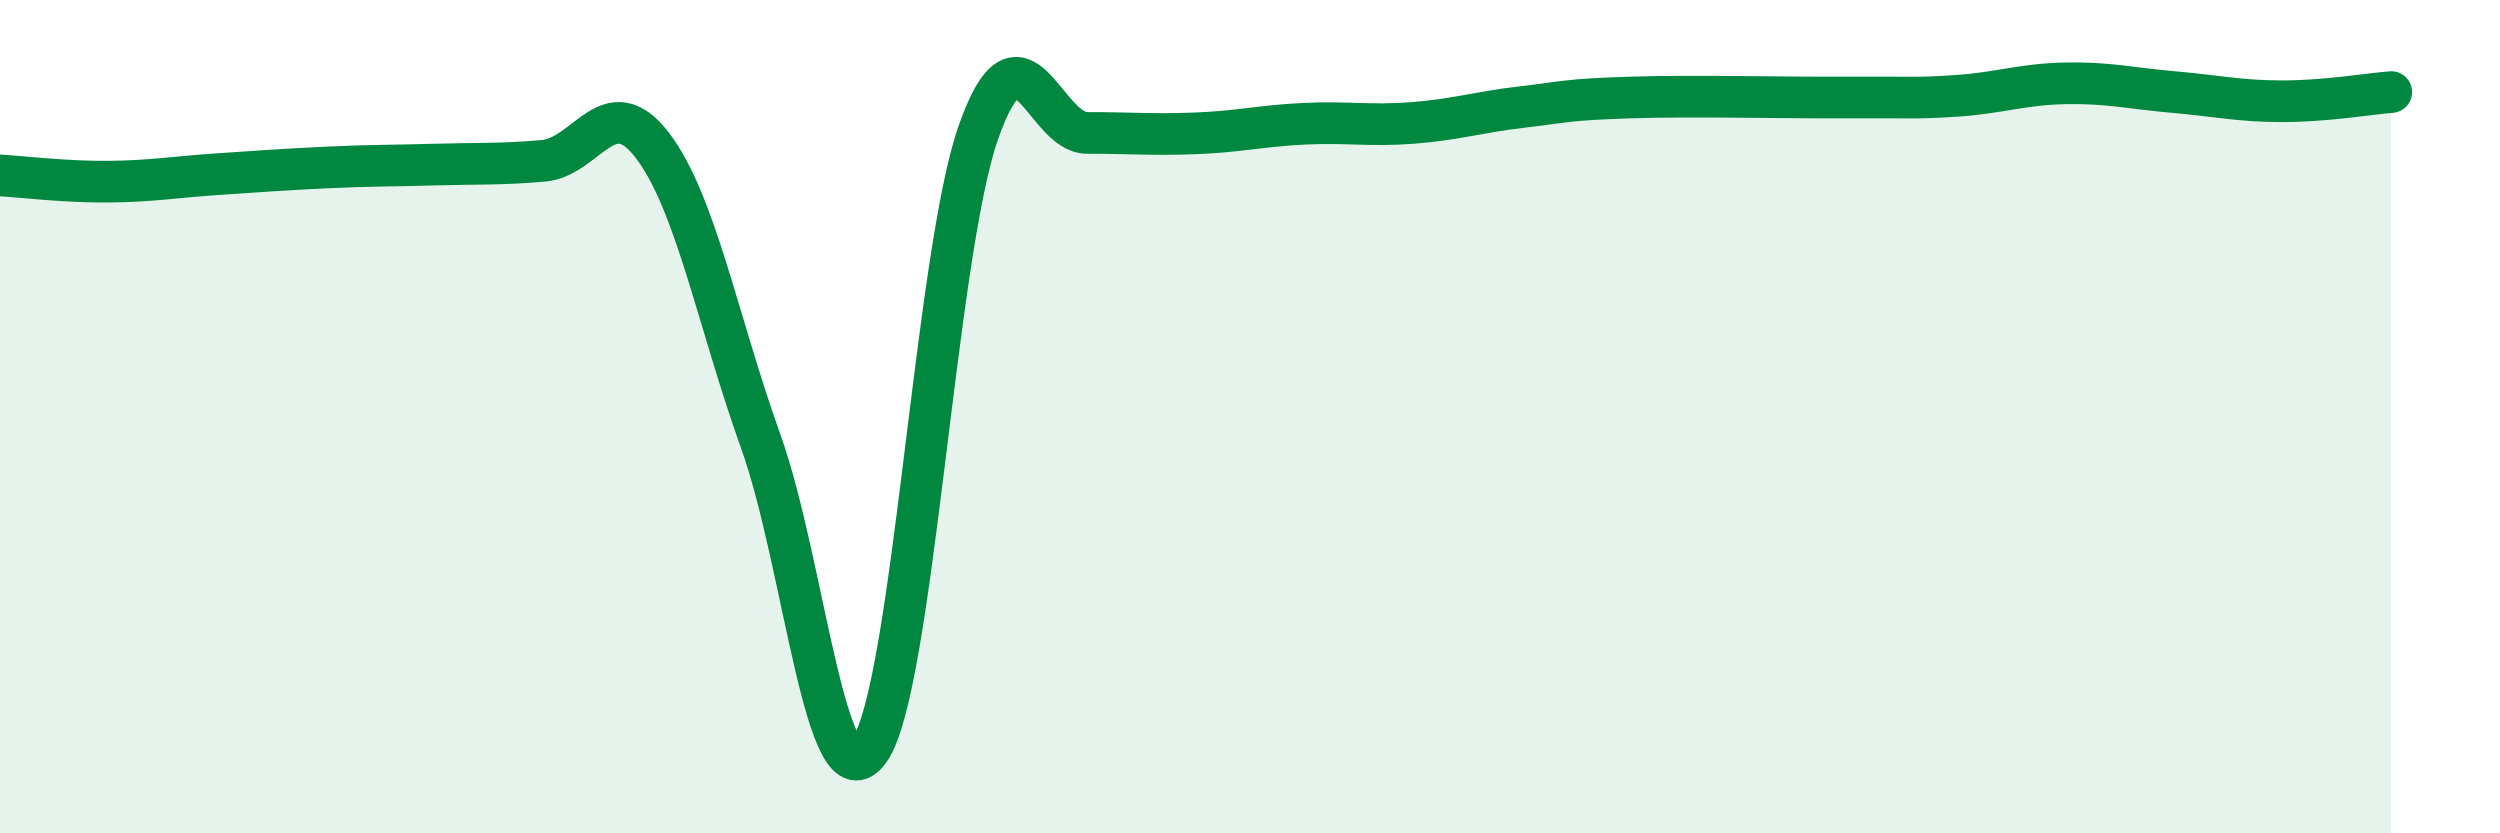
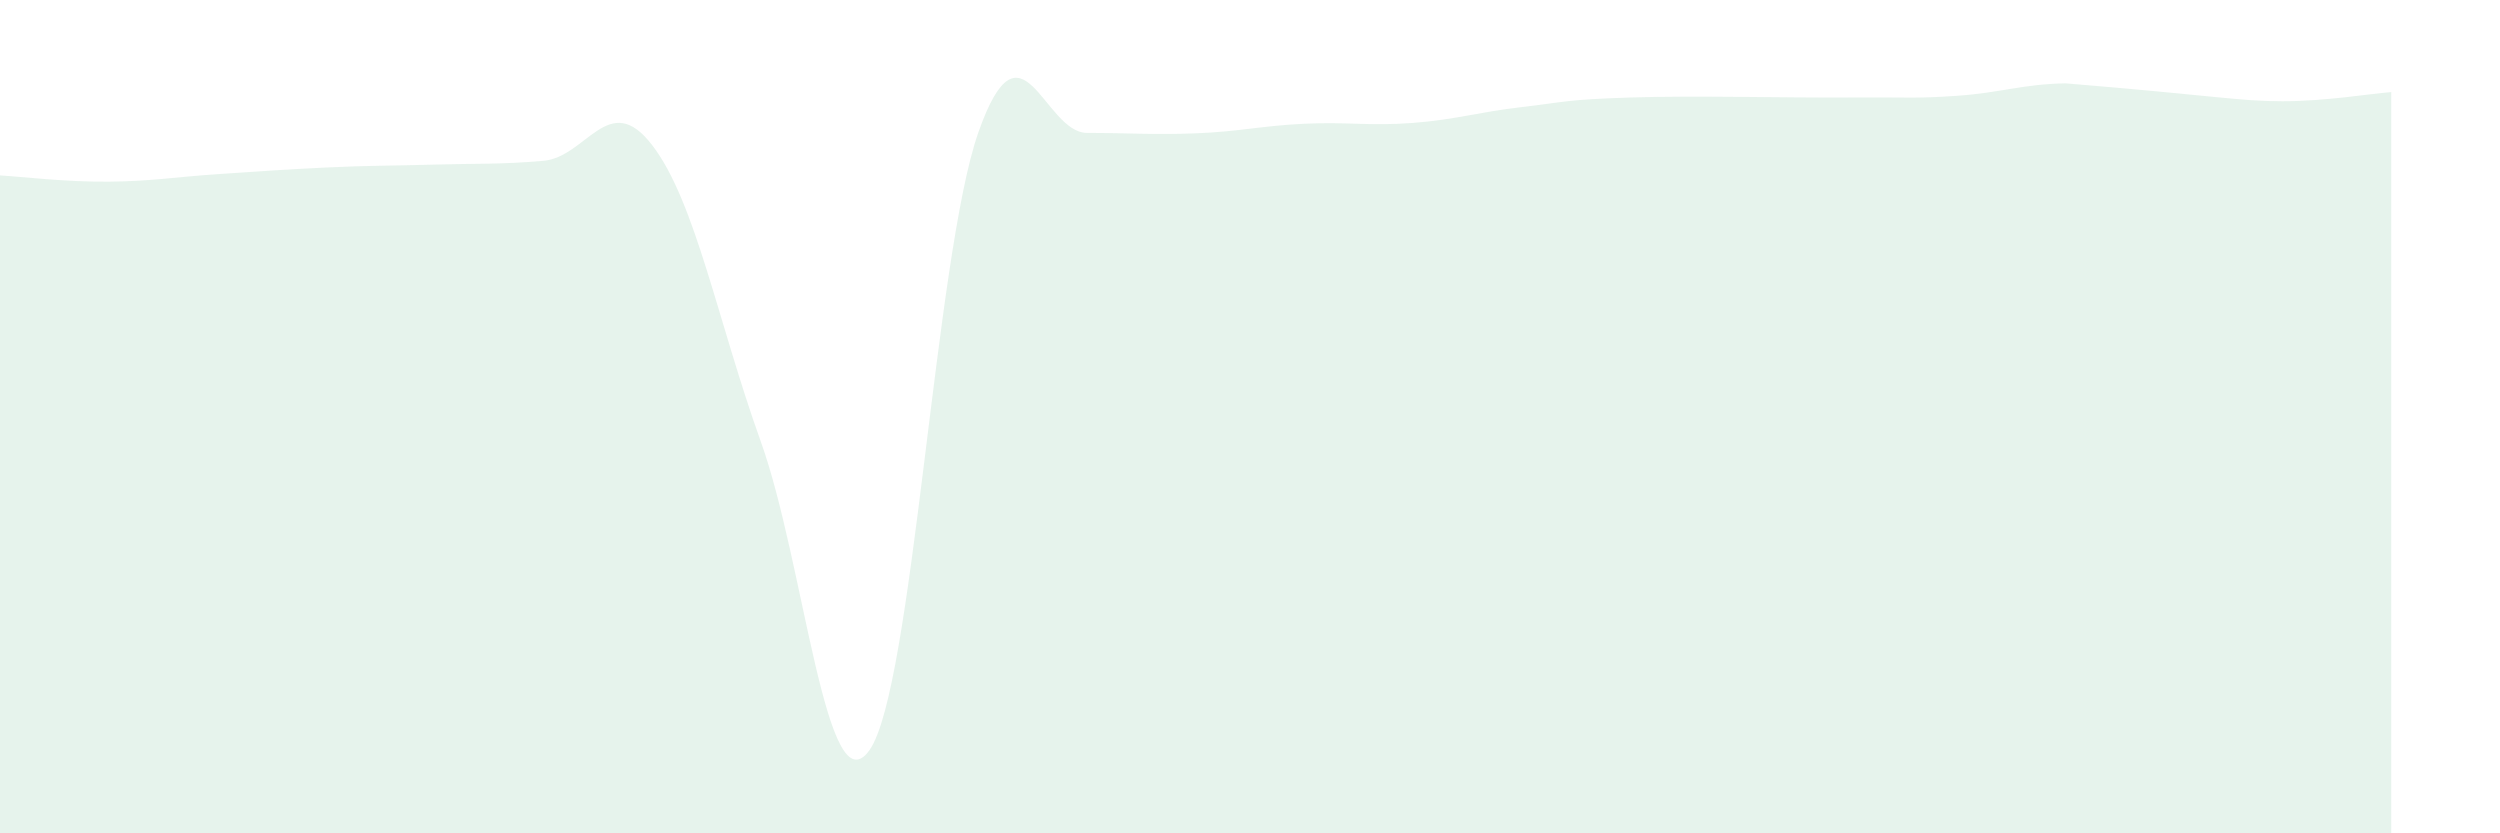
<svg xmlns="http://www.w3.org/2000/svg" width="60" height="20" viewBox="0 0 60 20">
-   <path d="M 0,4.21 C 0.52,4.24 1.57,4.37 2.61,4.36 C 3.65,4.35 4.18,4.25 5.22,4.18 C 6.26,4.11 6.79,4.07 7.83,4.02 C 8.87,3.97 9.39,3.98 10.43,3.95 C 11.47,3.92 12,3.95 13.04,3.86 C 14.08,3.77 14.61,2.13 15.65,3.48 C 16.69,4.83 17.22,7.7 18.26,10.6 C 19.3,13.5 19.83,19.48 20.87,18 C 21.91,16.52 22.44,6.14 23.48,3.18 C 24.52,0.22 25.05,3.19 26.09,3.19 C 27.13,3.19 27.66,3.24 28.7,3.2 C 29.74,3.16 30.26,3.02 31.3,2.97 C 32.34,2.92 32.87,3.03 33.91,2.95 C 34.95,2.87 35.48,2.69 36.52,2.57 C 37.56,2.45 37.56,2.39 39.13,2.34 C 40.7,2.29 42.78,2.35 44.35,2.34 C 45.92,2.33 45.92,2.37 46.96,2.3 C 48,2.23 48.53,2.02 49.57,2 C 50.61,1.98 51.13,2.12 52.17,2.21 C 53.21,2.3 53.74,2.43 54.78,2.43 C 55.82,2.43 56.87,2.25 57.39,2.21L57.39 20L0 20Z" fill="#008740" opacity="0.1" stroke-linecap="round" stroke-linejoin="round" />
-   <path d="M 0,4.21 C 0.52,4.24 1.57,4.37 2.61,4.36 C 3.65,4.35 4.18,4.25 5.22,4.18 C 6.26,4.11 6.79,4.07 7.83,4.02 C 8.87,3.97 9.39,3.98 10.43,3.95 C 11.47,3.92 12,3.95 13.04,3.86 C 14.08,3.77 14.61,2.13 15.65,3.48 C 16.69,4.83 17.22,7.7 18.26,10.6 C 19.3,13.5 19.83,19.48 20.87,18 C 21.91,16.52 22.44,6.14 23.48,3.18 C 24.52,0.22 25.05,3.19 26.09,3.19 C 27.13,3.19 27.66,3.24 28.7,3.2 C 29.74,3.16 30.26,3.02 31.3,2.97 C 32.34,2.92 32.87,3.03 33.91,2.95 C 34.95,2.87 35.48,2.69 36.52,2.57 C 37.56,2.45 37.56,2.39 39.13,2.34 C 40.7,2.29 42.78,2.35 44.35,2.34 C 45.92,2.33 45.92,2.37 46.96,2.3 C 48,2.23 48.53,2.02 49.57,2 C 50.61,1.98 51.13,2.12 52.17,2.21 C 53.21,2.3 53.74,2.43 54.78,2.43 C 55.82,2.43 56.87,2.25 57.39,2.21" stroke="#008740" stroke-width="1" fill="none" stroke-linecap="round" stroke-linejoin="round" />
+   <path d="M 0,4.21 C 0.52,4.24 1.57,4.37 2.61,4.36 C 3.65,4.35 4.18,4.25 5.22,4.18 C 6.26,4.11 6.79,4.07 7.83,4.02 C 8.87,3.97 9.39,3.98 10.43,3.95 C 11.47,3.92 12,3.95 13.04,3.86 C 14.08,3.77 14.61,2.13 15.65,3.48 C 16.69,4.83 17.22,7.7 18.26,10.6 C 19.3,13.5 19.83,19.48 20.87,18 C 21.91,16.52 22.44,6.14 23.48,3.18 C 24.52,0.22 25.05,3.19 26.09,3.19 C 27.13,3.19 27.66,3.24 28.7,3.2 C 29.74,3.16 30.26,3.02 31.3,2.97 C 32.34,2.92 32.87,3.03 33.91,2.95 C 34.95,2.87 35.48,2.69 36.52,2.57 C 37.56,2.45 37.56,2.39 39.13,2.34 C 40.7,2.29 42.78,2.35 44.35,2.34 C 45.92,2.33 45.92,2.37 46.96,2.3 C 48,2.23 48.53,2.02 49.57,2 C 53.21,2.3 53.74,2.43 54.78,2.43 C 55.82,2.43 56.87,2.25 57.39,2.21L57.39 20L0 20Z" fill="#008740" opacity="0.1" stroke-linecap="round" stroke-linejoin="round" />
</svg>